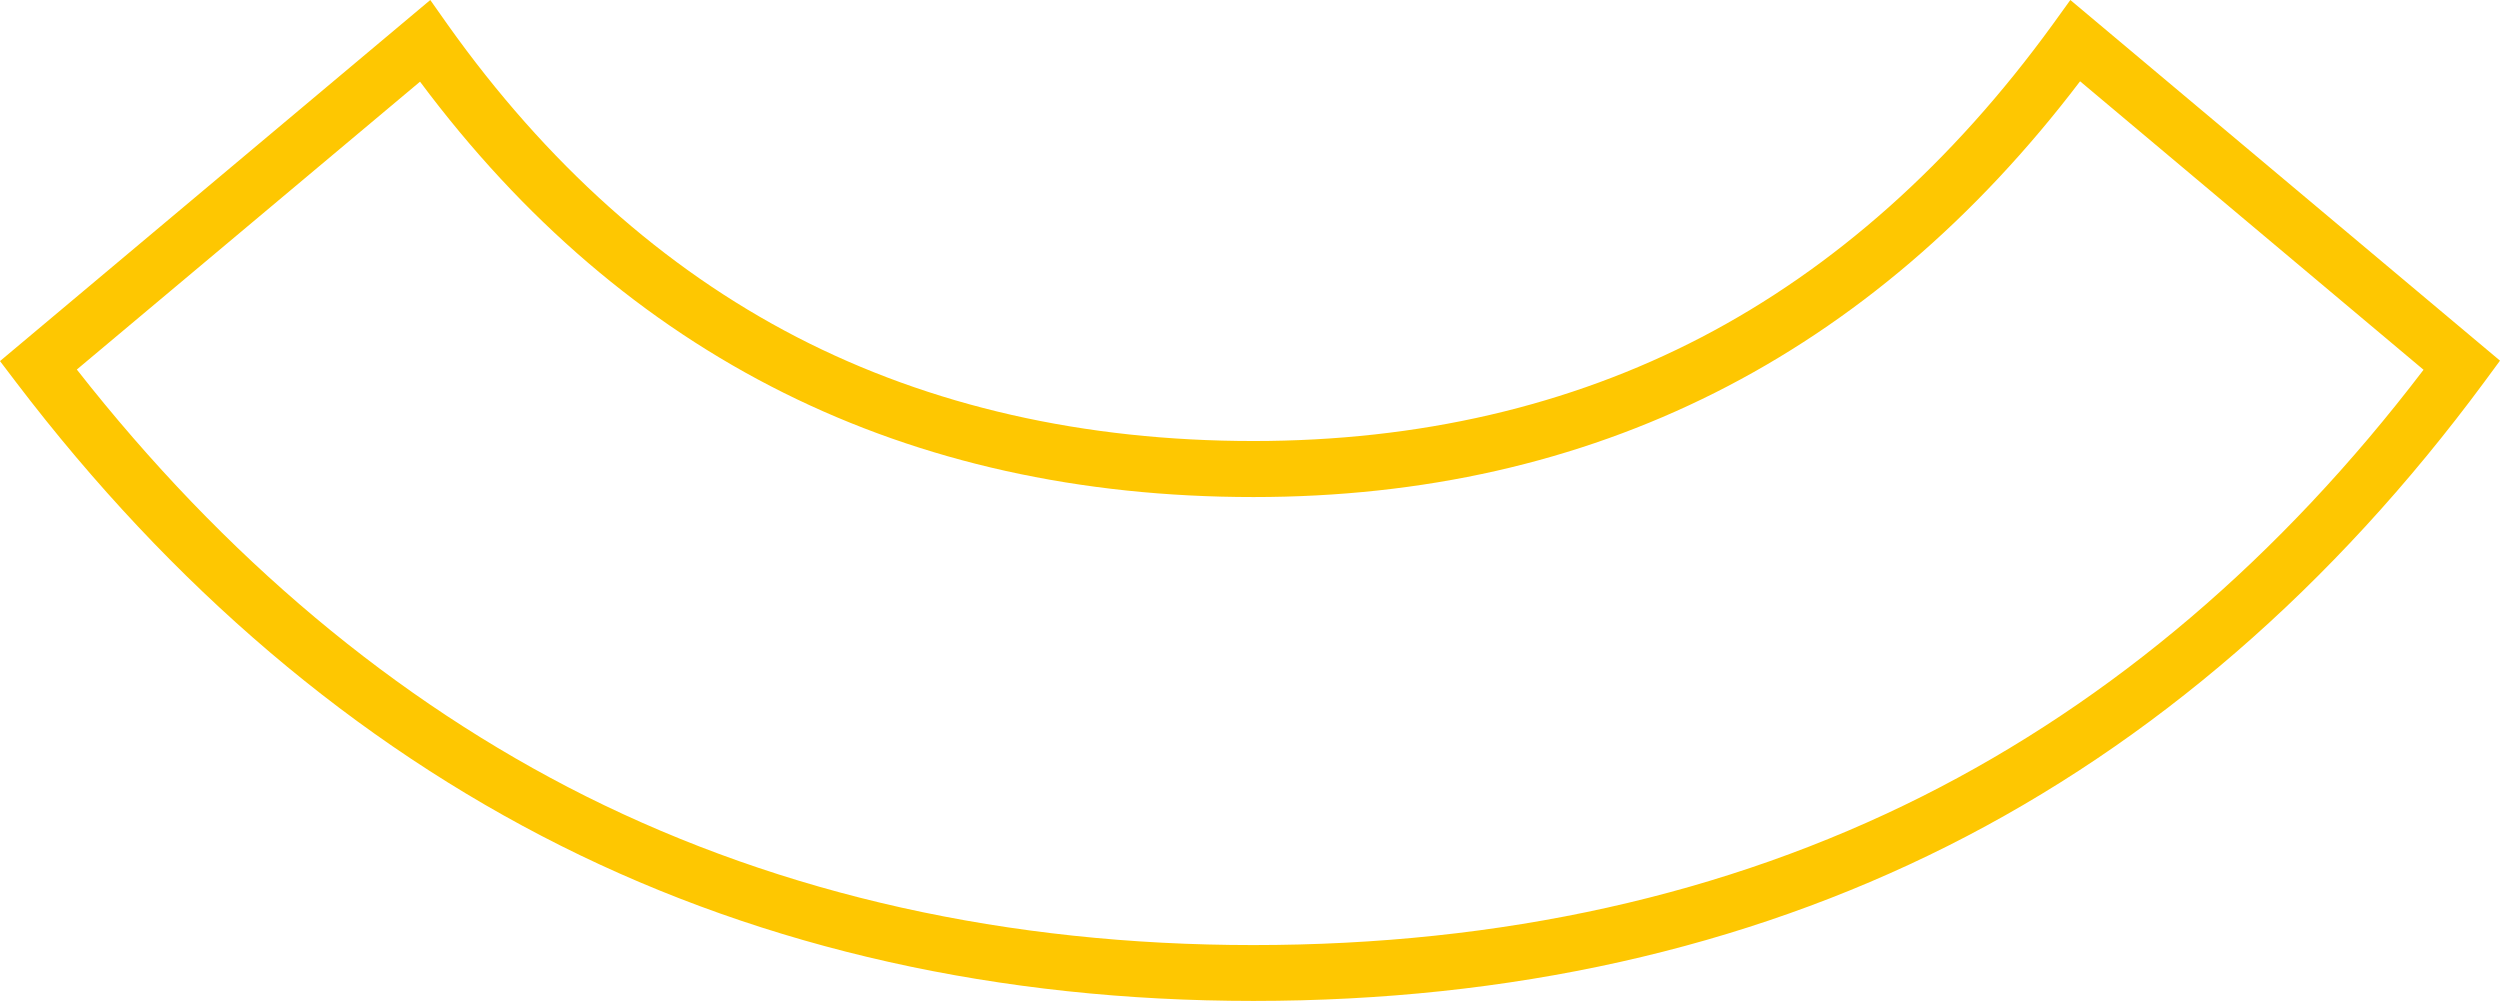
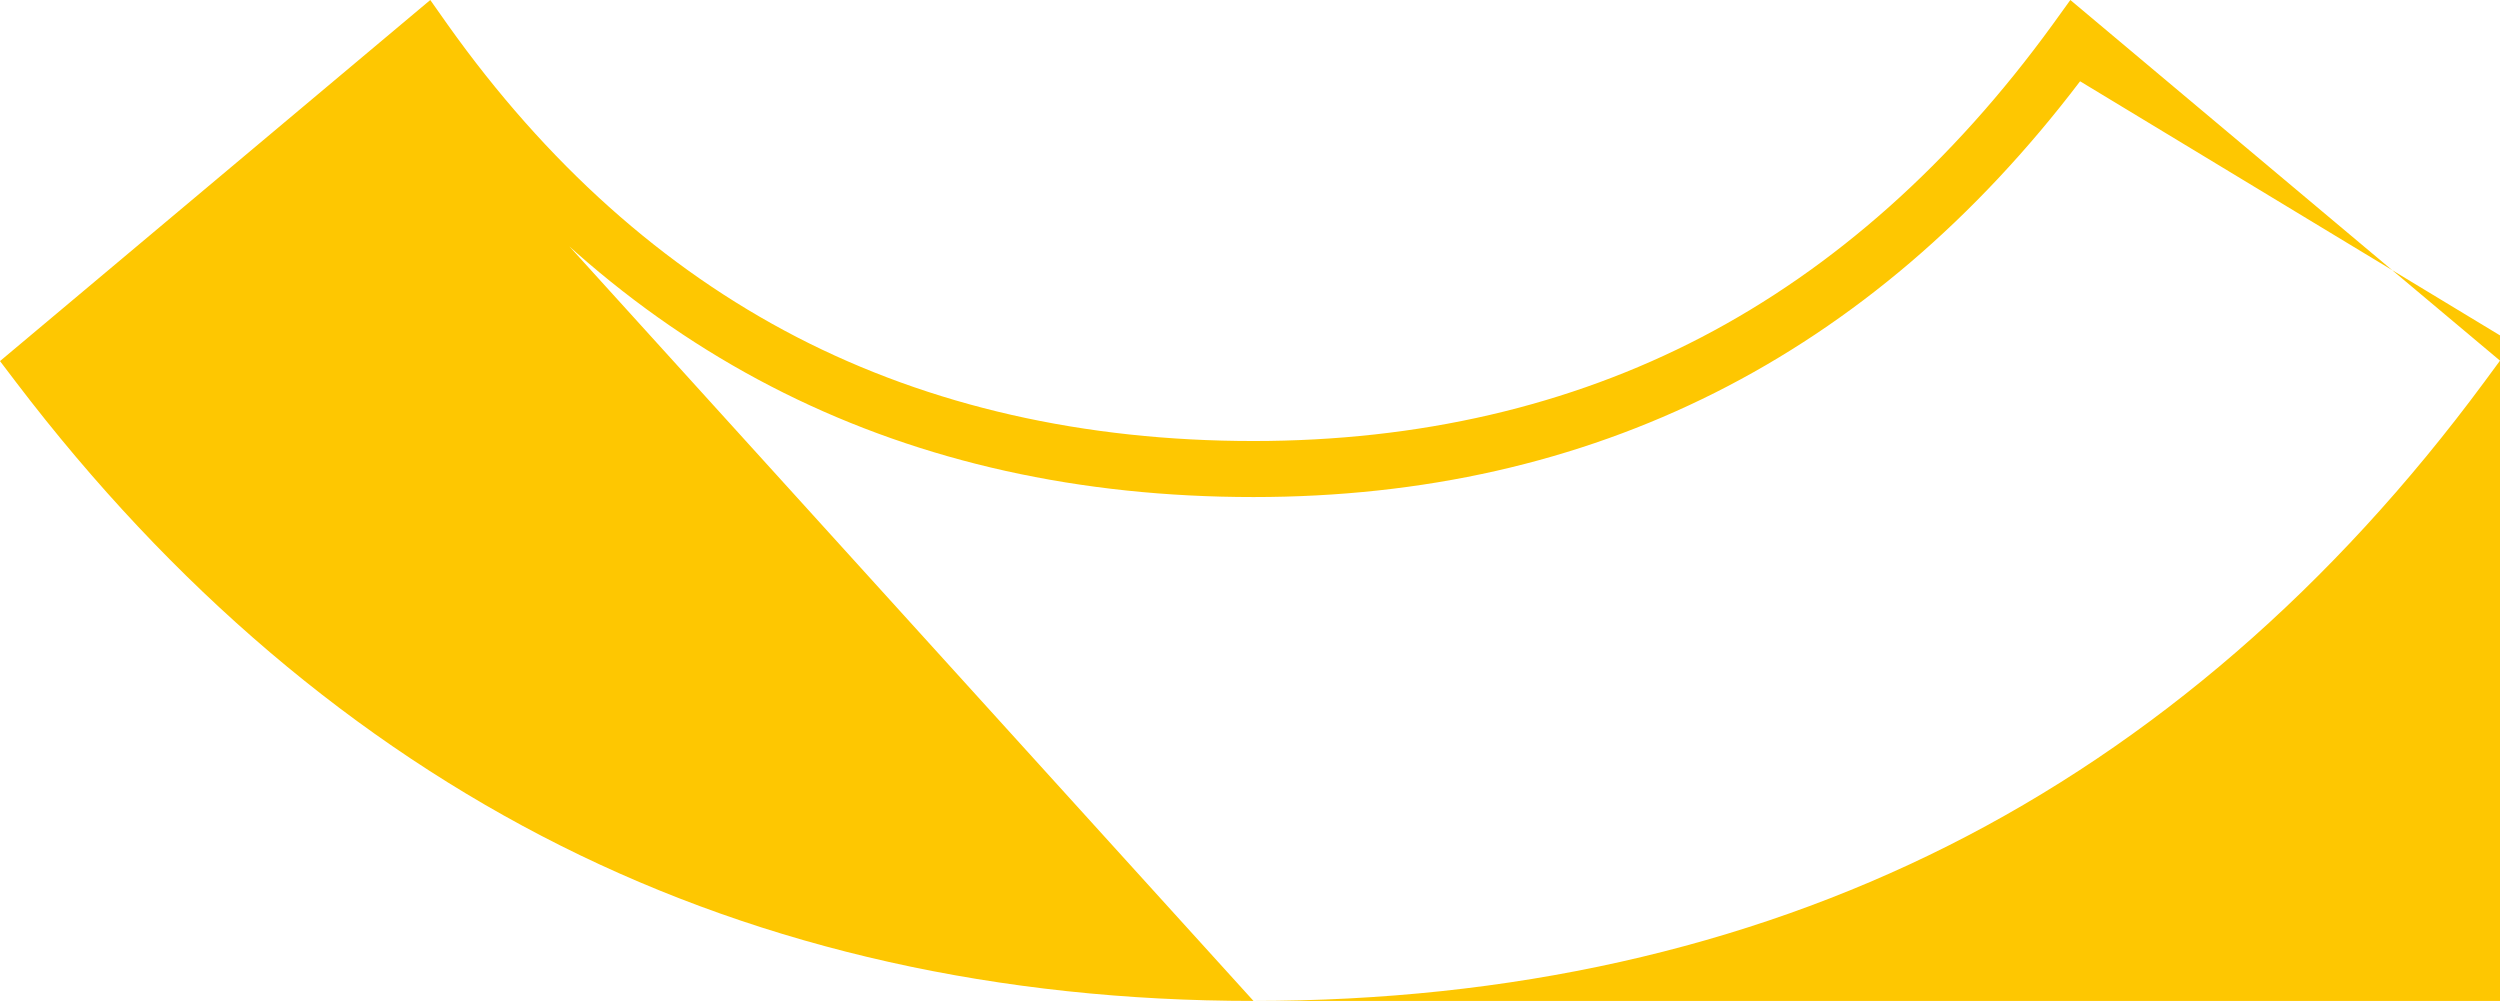
<svg xmlns="http://www.w3.org/2000/svg" viewBox="0 0 402.88 161.3">
  <defs>
    <style>.cls-1{fill:#fec701;}</style>
  </defs>
  <g id="Слой_2" data-name="Слой 2">
    <g id="Слой_1-2" data-name="Слой 1">
-       <path class="cls-1" d="M202,161.3c-40.94,0-78.49-8.4-111.61-25S27.75,94.65,2.6,61.61L0,58.19,69.34,0l2.82,4C88,26.28,106.91,43.22,128.42,54.33S174.68,71.07,202,71.07c26.6,0,50.89-5.63,72.21-16.73S314.6,26.26,330.8,3.94L333.64,0l69.24,58.12-2.51,3.41c-24.42,33.06-53.51,58.22-86.45,74.78S243.33,161.3,202,161.3ZM12.38,59.55c23.73,30.26,51.32,53.38,82,68.75,31.86,15.92,68.06,24,107.59,24,39.91,0,76.2-8.07,107.87-24,30.54-15.36,57.68-38.46,80.72-68.71L335.21,13.1c-33.8,44.45-78.59,67-133.2,67-56,0-101.19-22.51-134.32-66.94Z" />
+       <path class="cls-1" d="M202,161.3c-40.94,0-78.49-8.4-111.61-25S27.75,94.65,2.6,61.61L0,58.19,69.34,0l2.82,4C88,26.28,106.91,43.22,128.42,54.33S174.68,71.07,202,71.07c26.6,0,50.89-5.63,72.21-16.73S314.6,26.26,330.8,3.94L333.64,0l69.24,58.12-2.51,3.41c-24.42,33.06-53.51,58.22-86.45,74.78S243.33,161.3,202,161.3Zc23.73,30.26,51.32,53.38,82,68.75,31.86,15.92,68.06,24,107.59,24,39.91,0,76.2-8.07,107.87-24,30.54-15.36,57.68-38.46,80.72-68.71L335.21,13.1c-33.8,44.45-78.59,67-133.2,67-56,0-101.19-22.51-134.32-66.94Z" />
    </g>
  </g>
</svg>